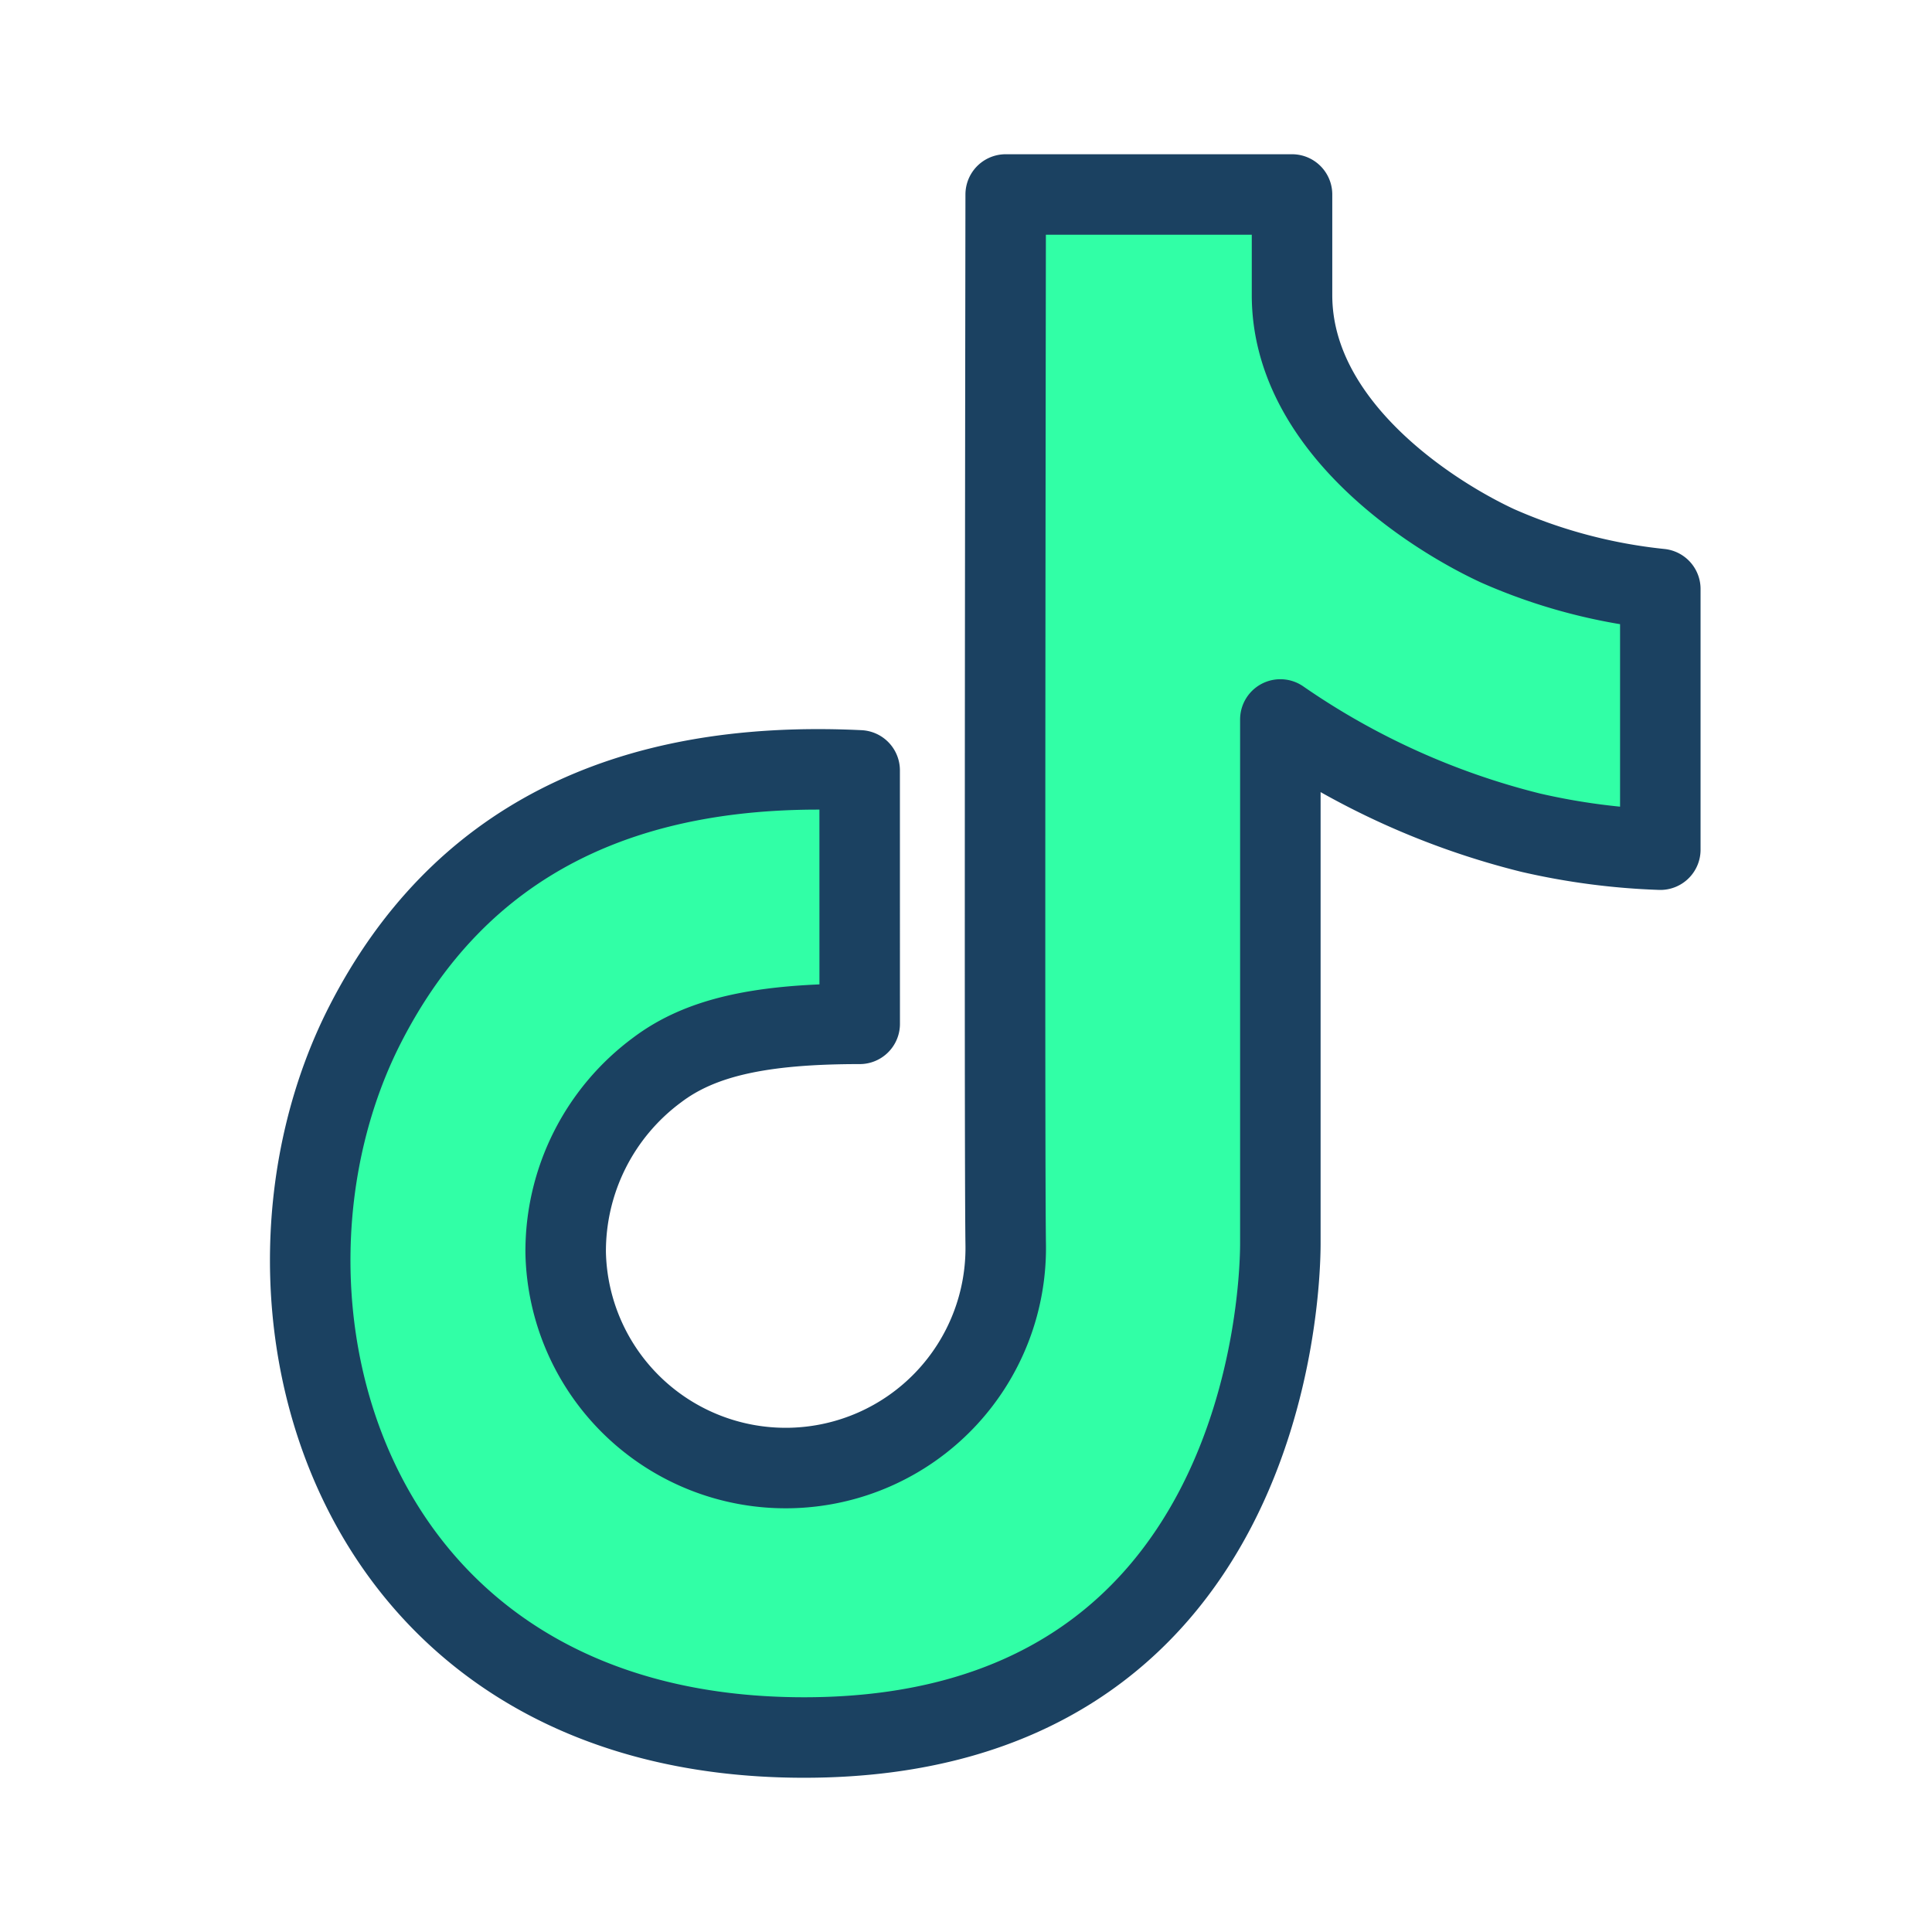
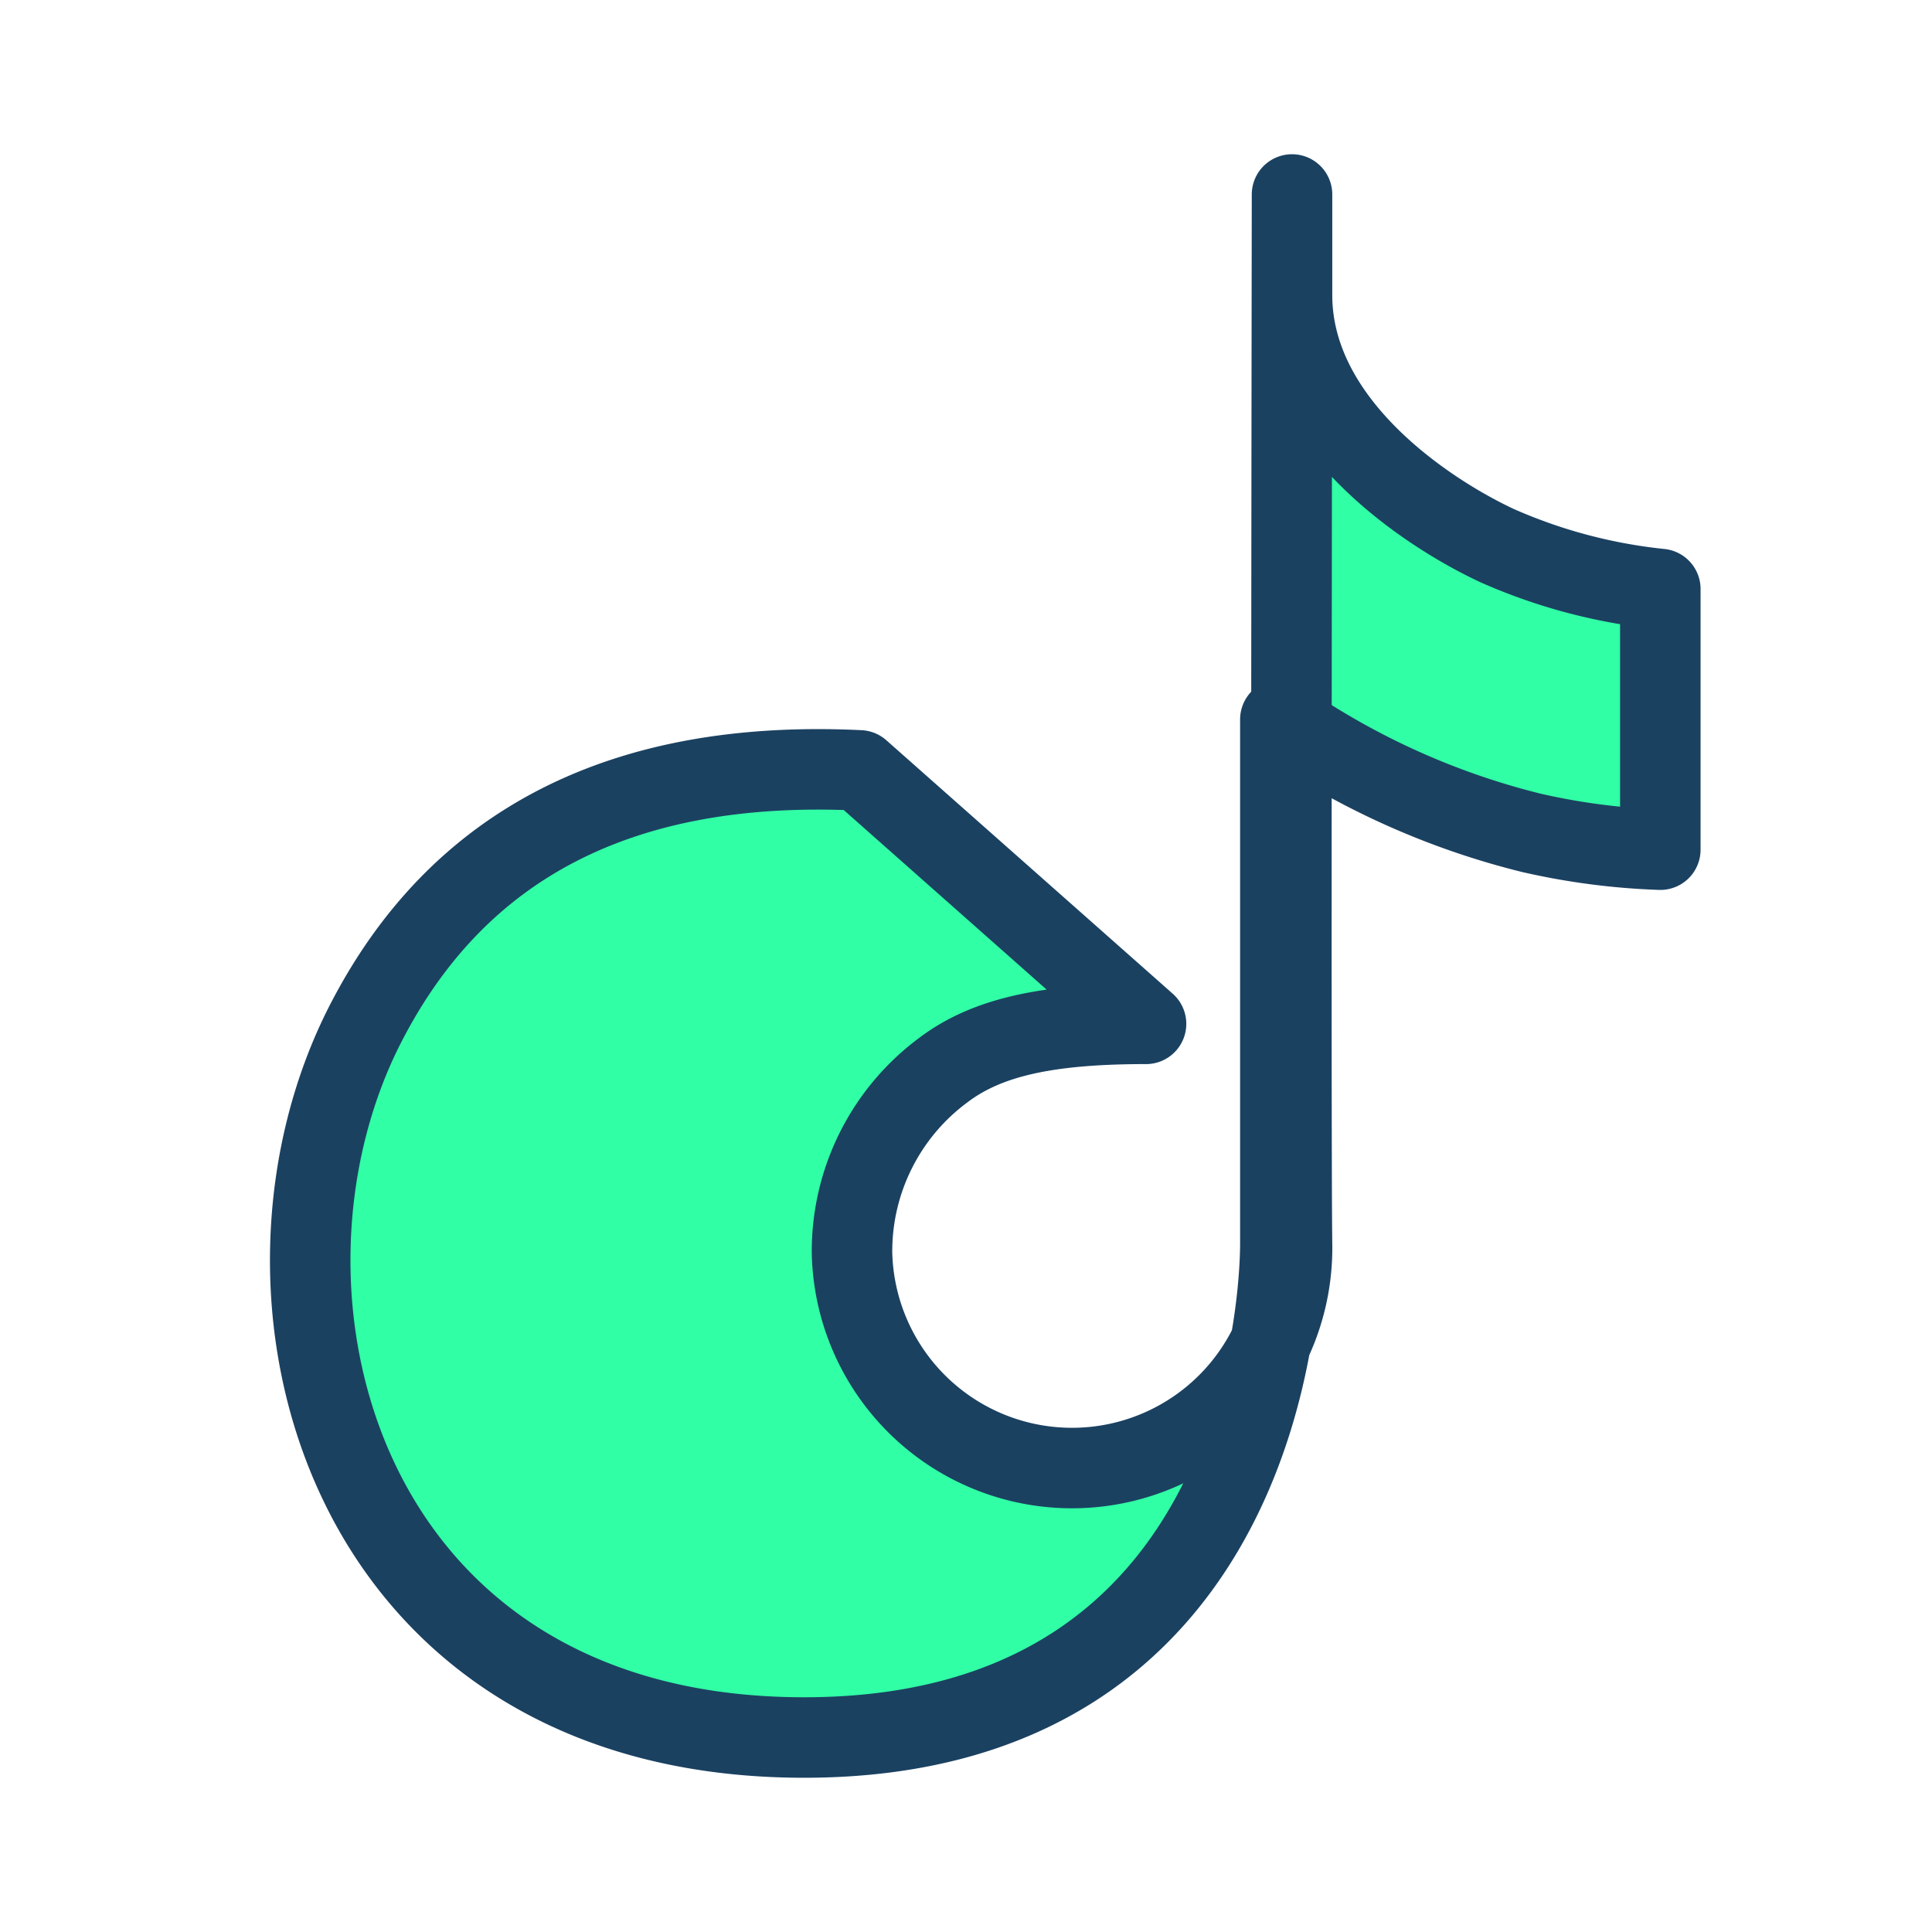
<svg xmlns="http://www.w3.org/2000/svg" id="tiktok" width="48" height="48" viewBox="0 0 48 48">
-   <rect id="Rectangle_4" data-name="Rectangle 4" width="48" height="48" fill="rgba(255,255,255,0.01)" />
-   <path id="Path_11" data-name="Path 11" d="M21.358,19.14q-8.833-.426-12.28,6.3c-3.447,6.725-.6,17.728,10.9,17.728S31.81,32.056,31.81,30.892V17.875a18.95,18.95,0,0,0,6.221,2.813,16.883,16.883,0,0,0,3.219.422V14.634a13.4,13.4,0,0,1-4.05-1.076c-1.708-.794-5.1-3-5.1-6.226q0,.024,0-2.5H24.986q-.032,23.724,0,26.058a5.467,5.467,0,1,1-10.932.232,5.6,5.6,0,0,1,2.272-4.538c1.085-.82,2.59-1.147,5.033-1.147Z" fill="#31ffa6" stroke="#1b4161" stroke-linejoin="round" stroke-width="2" />
+   <path id="Path_11" data-name="Path 11" d="M21.358,19.14q-8.833-.426-12.28,6.3c-3.447,6.725-.6,17.728,10.9,17.728S31.81,32.056,31.81,30.892V17.875a18.95,18.95,0,0,0,6.221,2.813,16.883,16.883,0,0,0,3.219.422V14.634a13.4,13.4,0,0,1-4.05-1.076c-1.708-.794-5.1-3-5.1-6.226q0,.024,0-2.5q-.032,23.724,0,26.058a5.467,5.467,0,1,1-10.932.232,5.6,5.6,0,0,1,2.272-4.538c1.085-.82,2.59-1.147,5.033-1.147Z" fill="#31ffa6" stroke="#1b4161" stroke-linejoin="round" stroke-width="2" />
</svg>